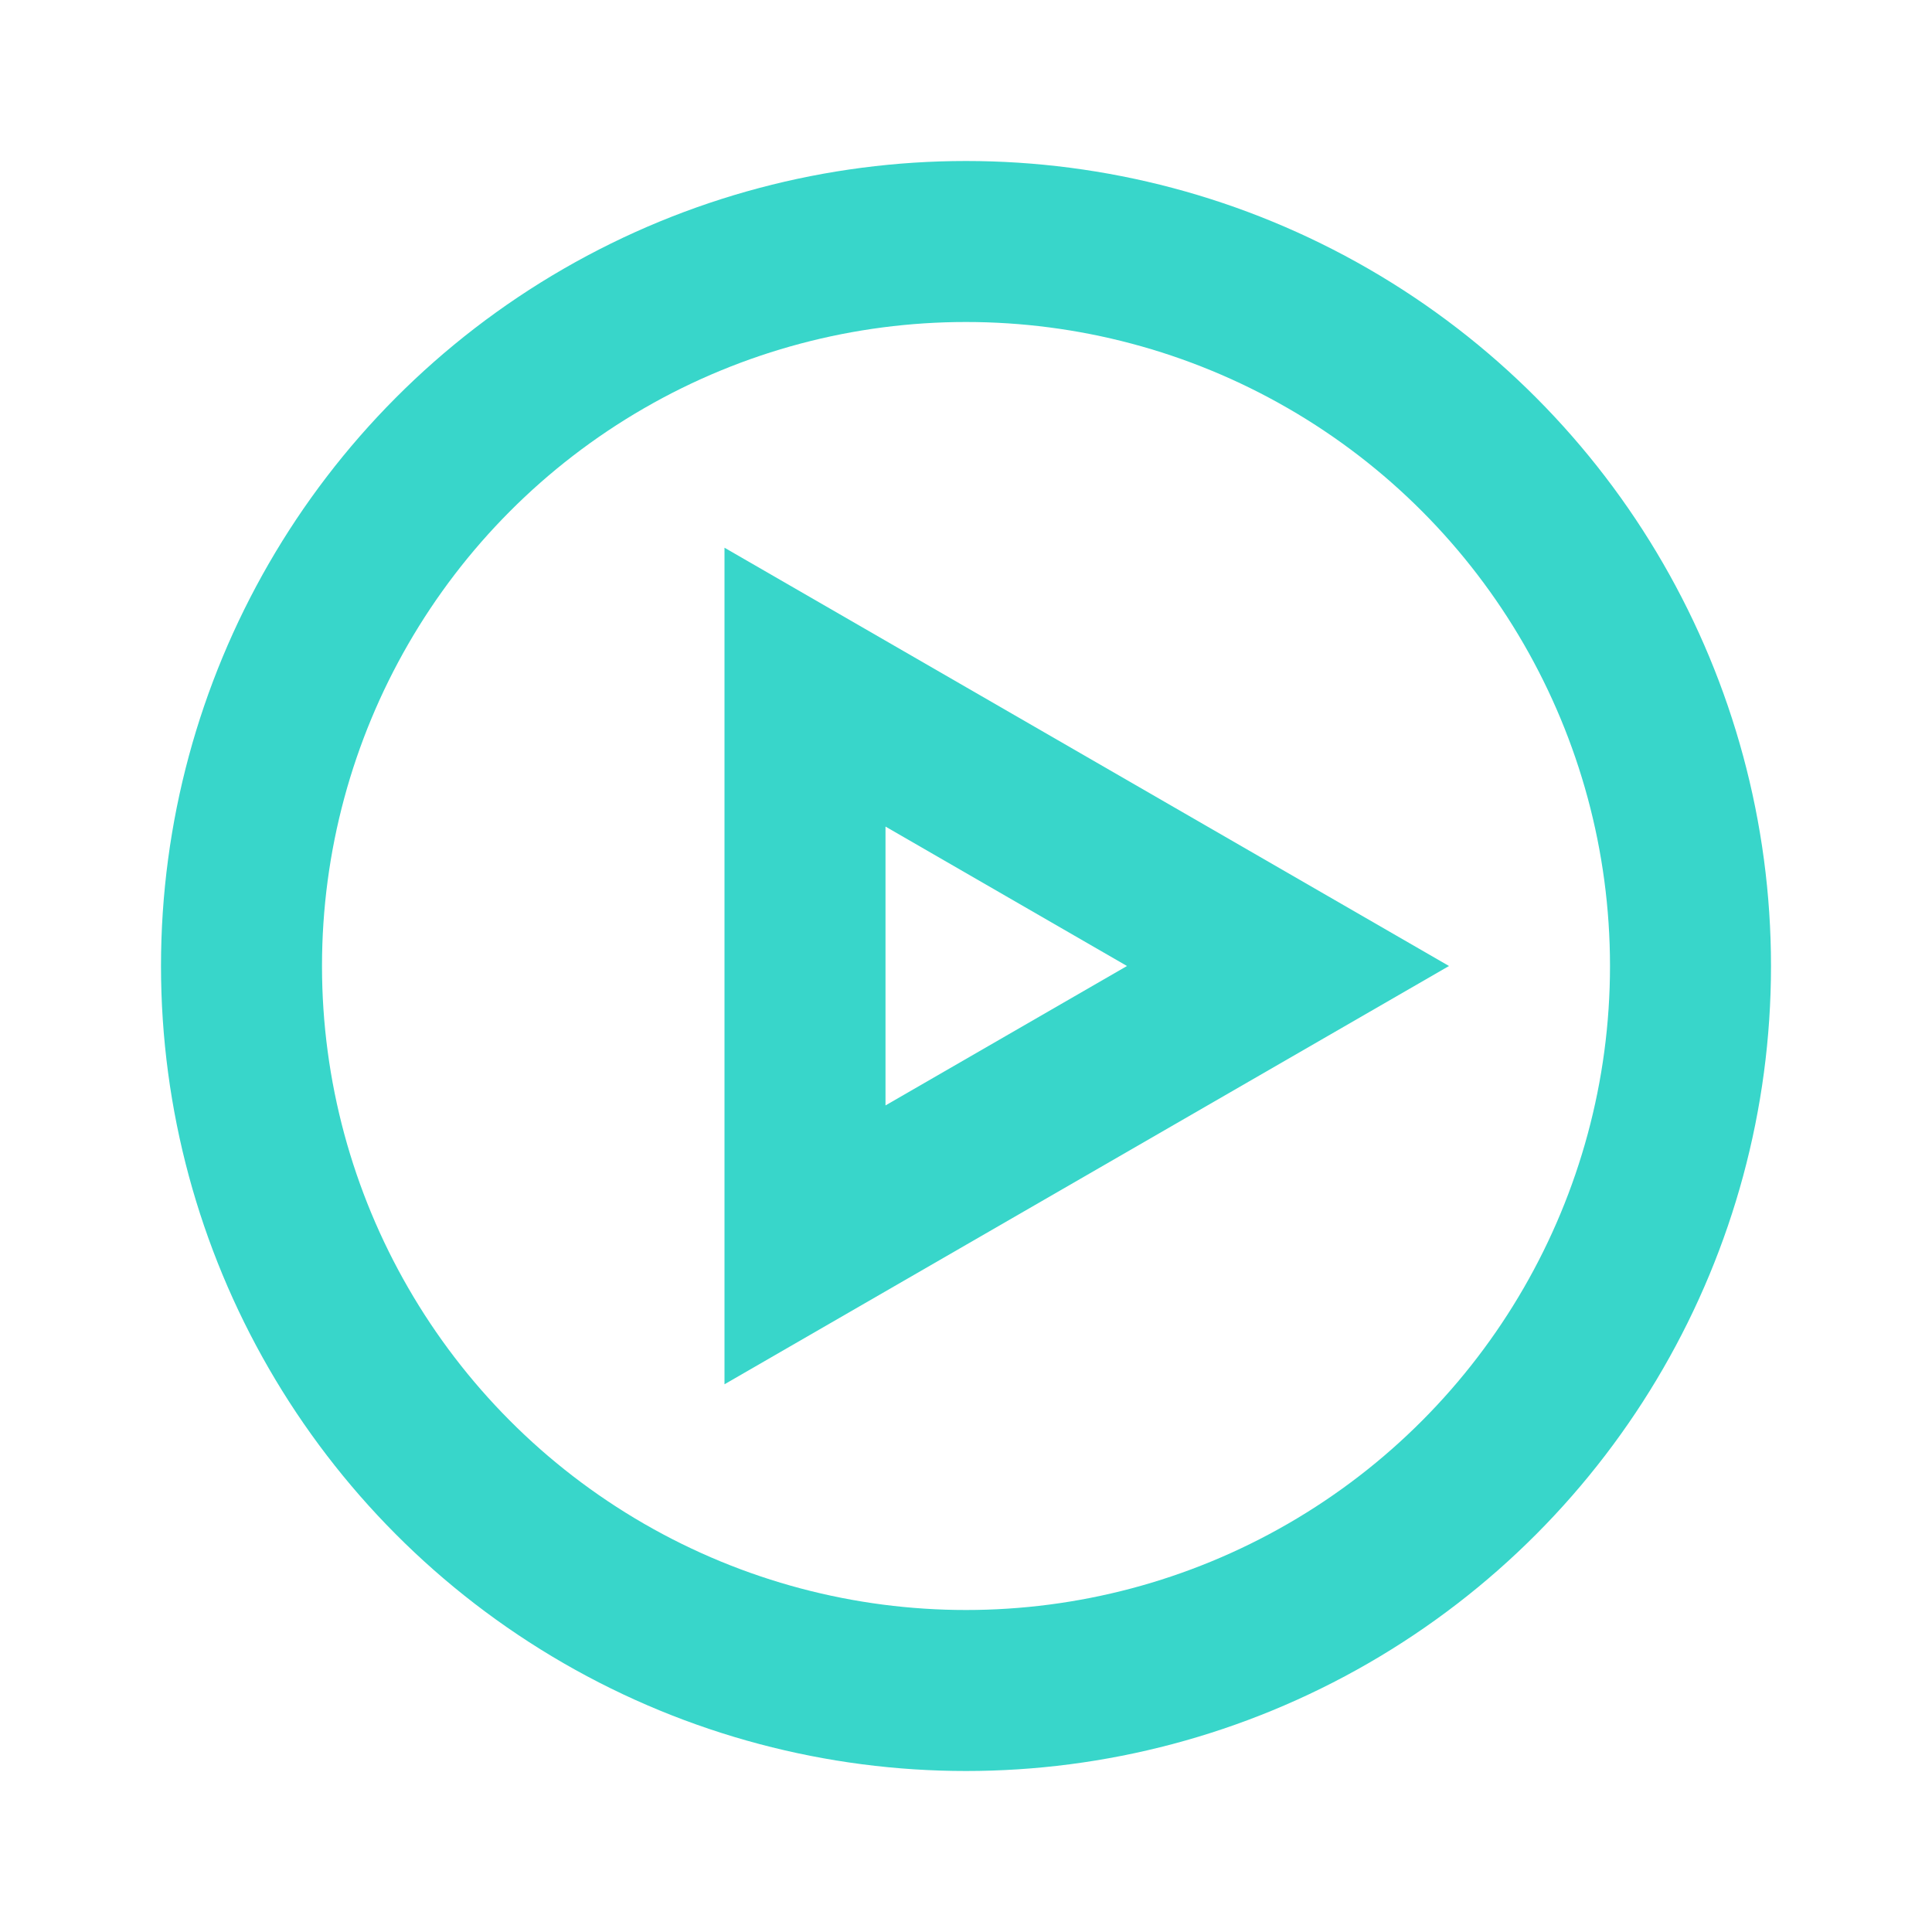
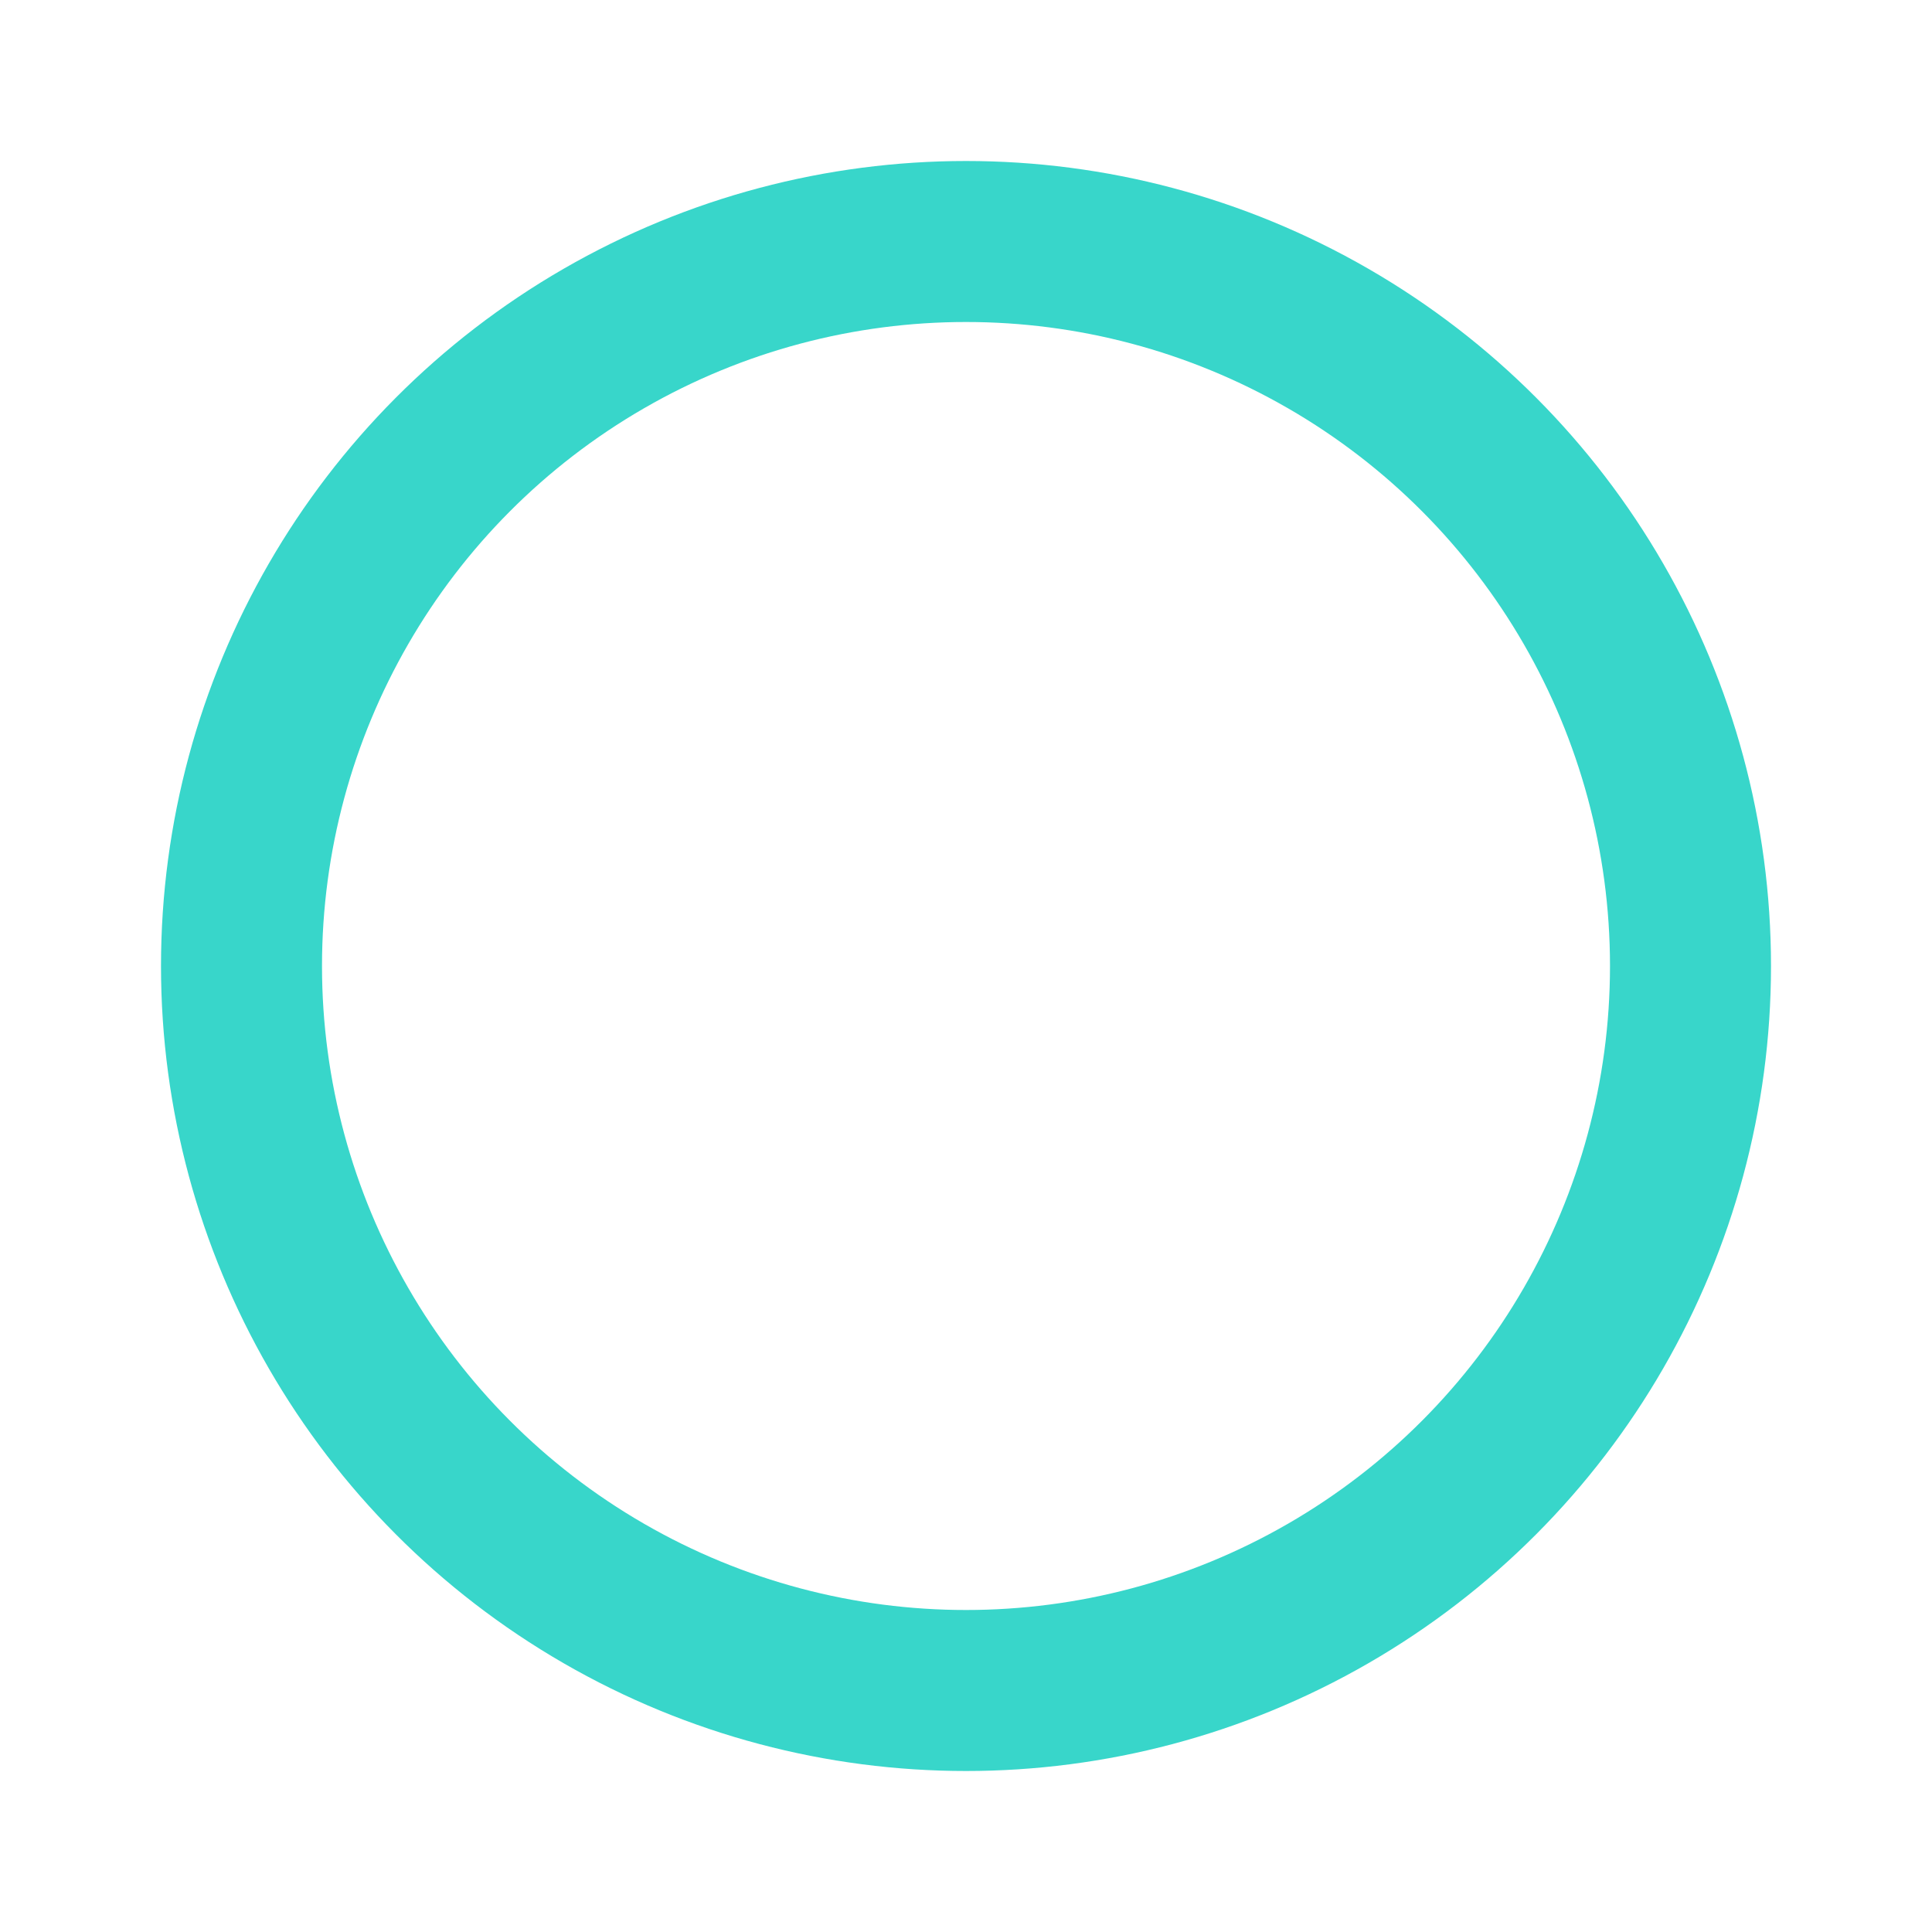
<svg xmlns="http://www.w3.org/2000/svg" width="24" height="24" viewBox="0 0 24 24" fill="none">
  <circle cx="12" cy="12" r="9" stroke="#38D6CA" stroke-width="2" />
-   <path d="M16 12L10 15.464L10 8.536L16 12Z" stroke="#38D6CA" stroke-width="2" />
</svg>